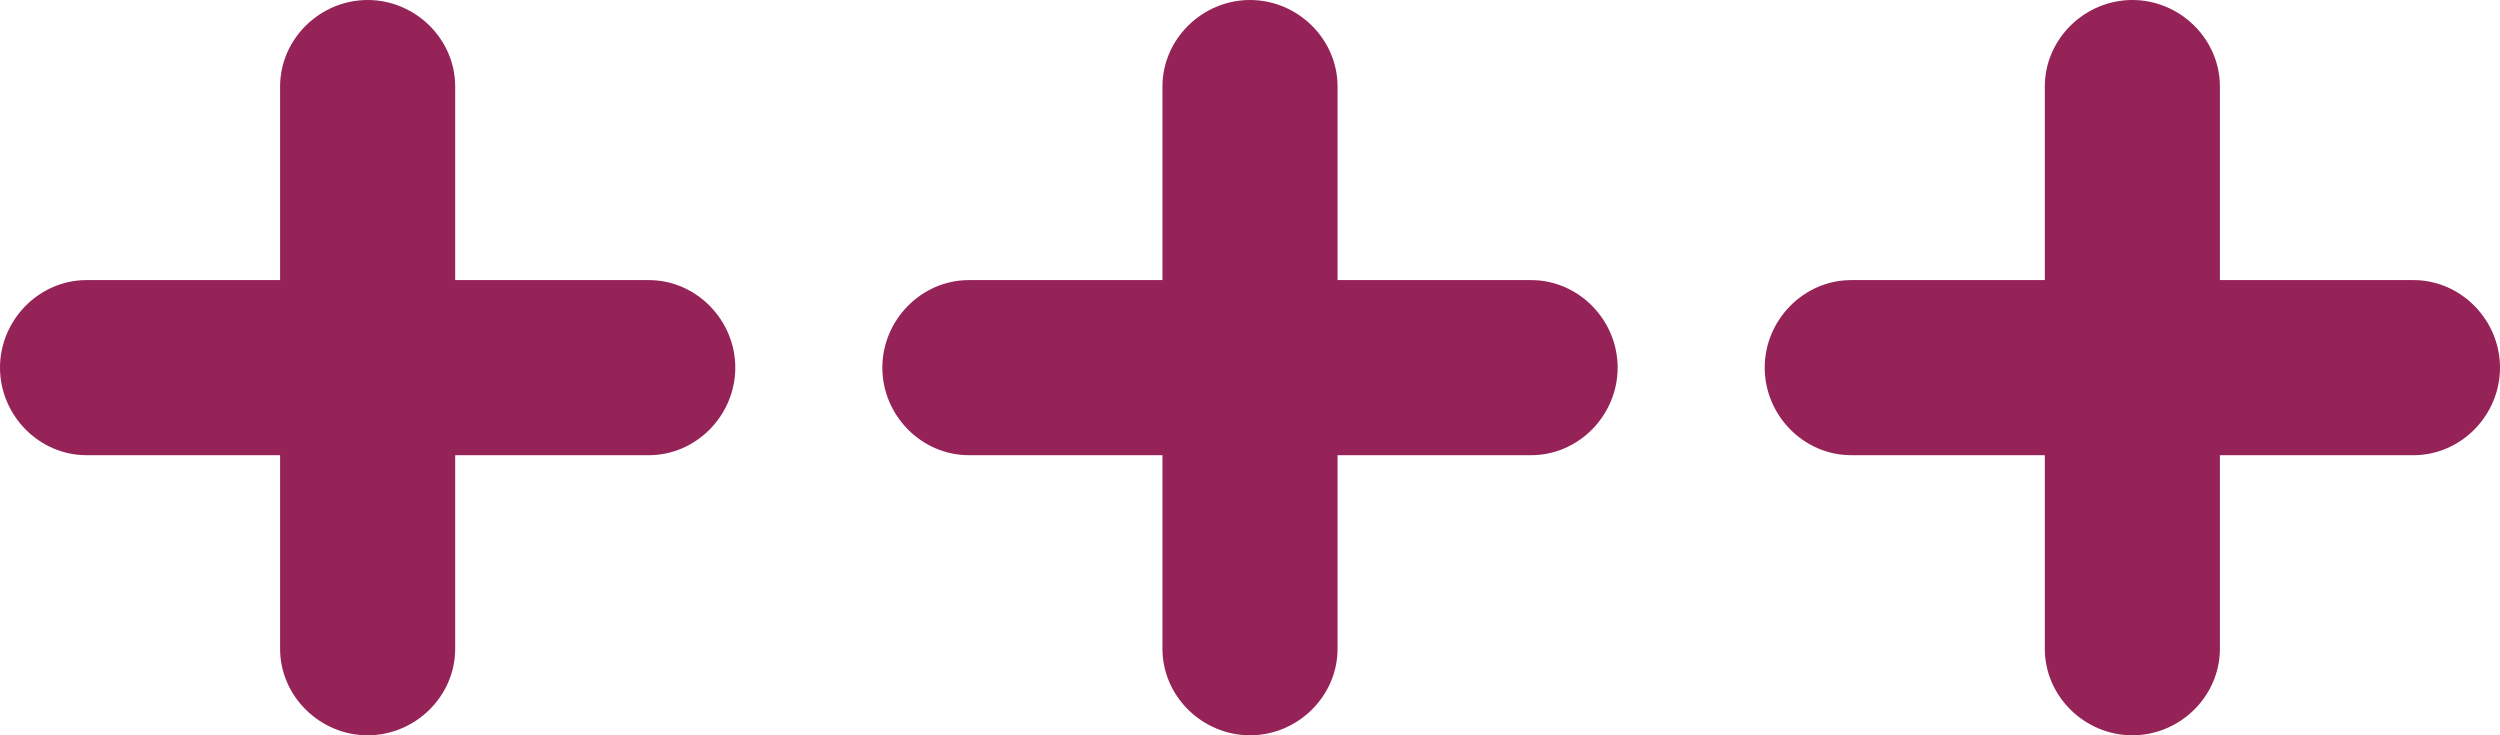
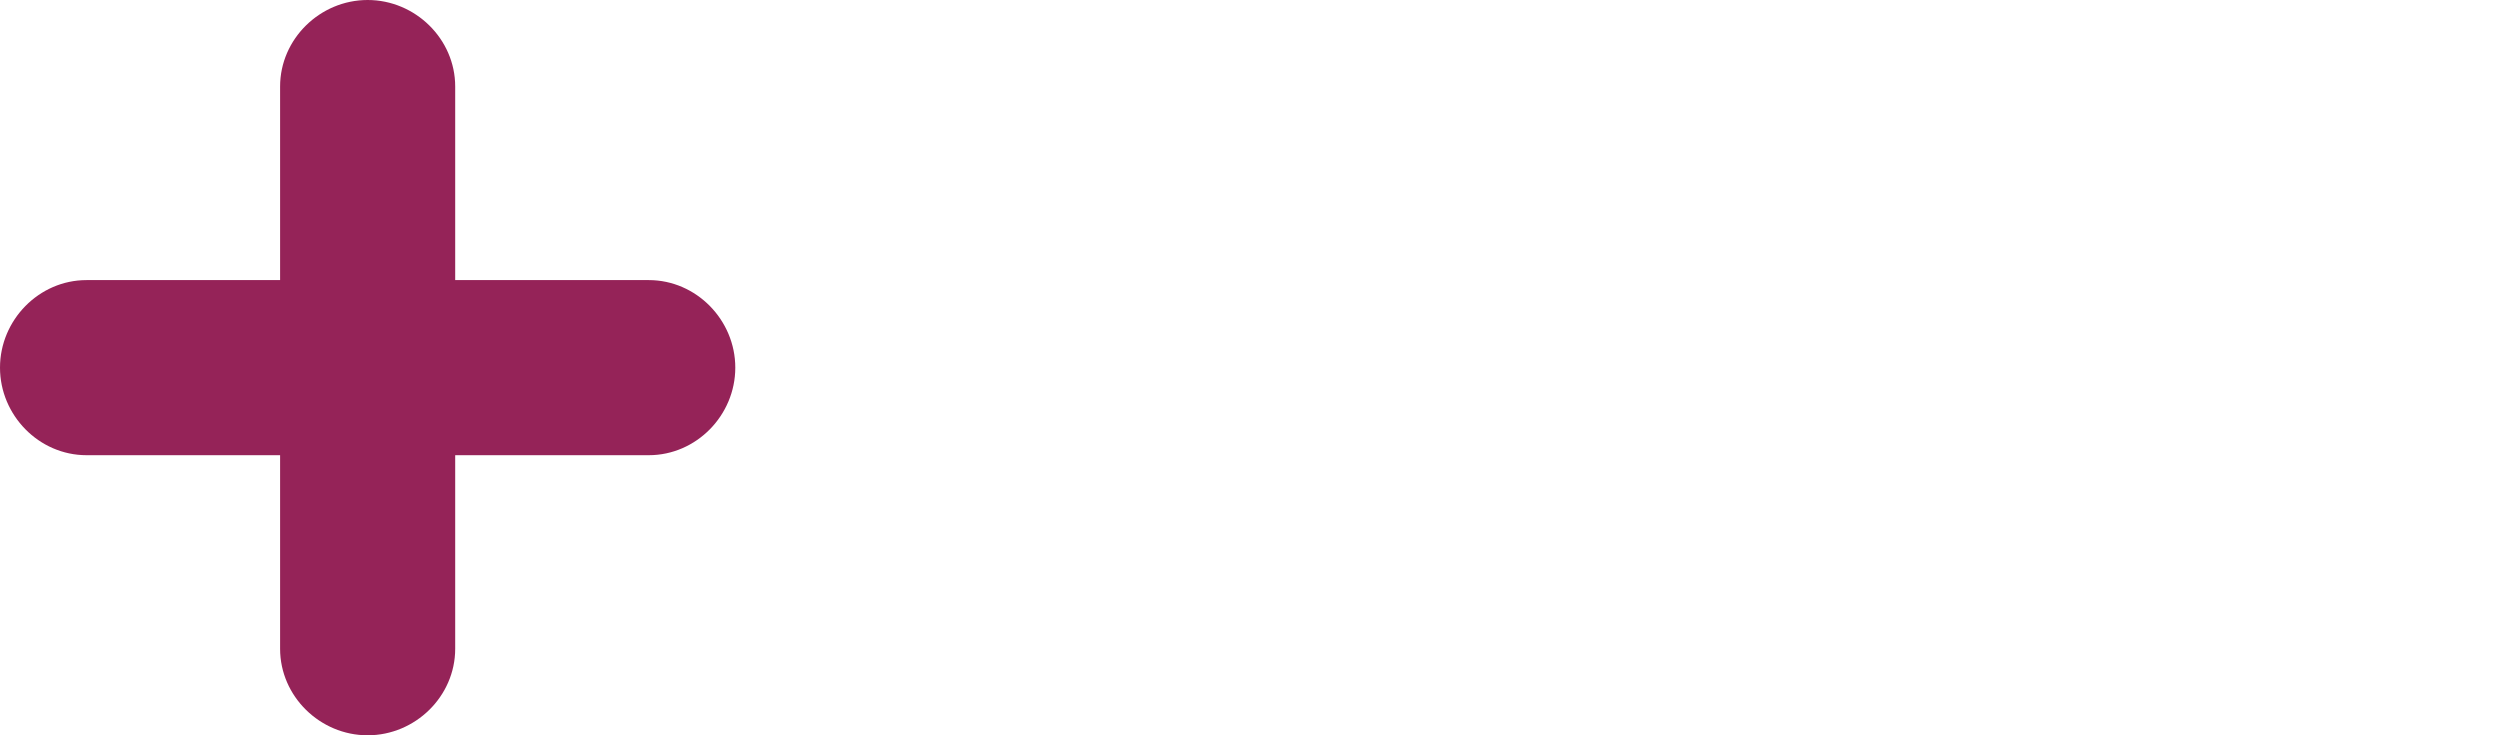
<svg xmlns="http://www.w3.org/2000/svg" width="51px" height="15px" viewBox="0 0 51 15" version="1.1">
  <title>plus-3</title>
  <desc>Created with Sketch.</desc>
  <g id="Page-1" stroke="none" stroke-width="1" fill="none" fill-rule="evenodd">
    <g id="plus-3" fill="#952358">
      <g id="plus">
        <path d="M13.235,5.714 L9.286,5.714 L9.286,1.765 C9.286,0.794 8.471,0 7.5,0 C6.529,0 5.714,0.794 5.714,1.765 L5.714,5.714 L1.765,5.714 C0.794,5.714 0,6.529 0,7.5 C0,8.471 0.794,9.286 1.765,9.286 L5.714,9.286 L5.714,13.235 C5.714,14.206 6.529,15 7.5,15 C8.471,15 9.286,14.206 9.286,13.235 L9.286,9.286 L13.235,9.286 C14.206,9.286 15,8.471 15,7.5 C15,6.529 14.206,5.714 13.235,5.714 Z" id="Path" />
      </g>
      <g id="plus-copy" transform="translate(18, 0)">
-         <path d="M13.235,5.714 L9.286,5.714 L9.286,1.765 C9.286,0.794 8.471,0 7.5,0 C6.529,0 5.714,0.794 5.714,1.765 L5.714,5.714 L1.765,5.714 C0.794,5.714 0,6.529 0,7.5 C0,8.471 0.794,9.286 1.765,9.286 L5.714,9.286 L5.714,13.235 C5.714,14.206 6.529,15 7.5,15 C8.471,15 9.286,14.206 9.286,13.235 L9.286,9.286 L13.235,9.286 C14.206,9.286 15,8.471 15,7.5 C15,6.529 14.206,5.714 13.235,5.714 Z" id="Path" />
-       </g>
+         </g>
      <g id="plus-copy-2" transform="translate(36, 0)">
-         <path d="M13.235,5.714 L9.286,5.714 L9.286,1.765 C9.286,0.794 8.471,0 7.5,0 C6.529,0 5.714,0.794 5.714,1.765 L5.714,5.714 L1.765,5.714 C0.794,5.714 0,6.529 0,7.5 C0,8.471 0.794,9.286 1.765,9.286 L5.714,9.286 L5.714,13.235 C5.714,14.206 6.529,15 7.5,15 C8.471,15 9.286,14.206 9.286,13.235 L9.286,9.286 L13.235,9.286 C14.206,9.286 15,8.471 15,7.5 C15,6.529 14.206,5.714 13.235,5.714 Z" id="Path" />
-       </g>
+         </g>
    </g>
  </g>
</svg>